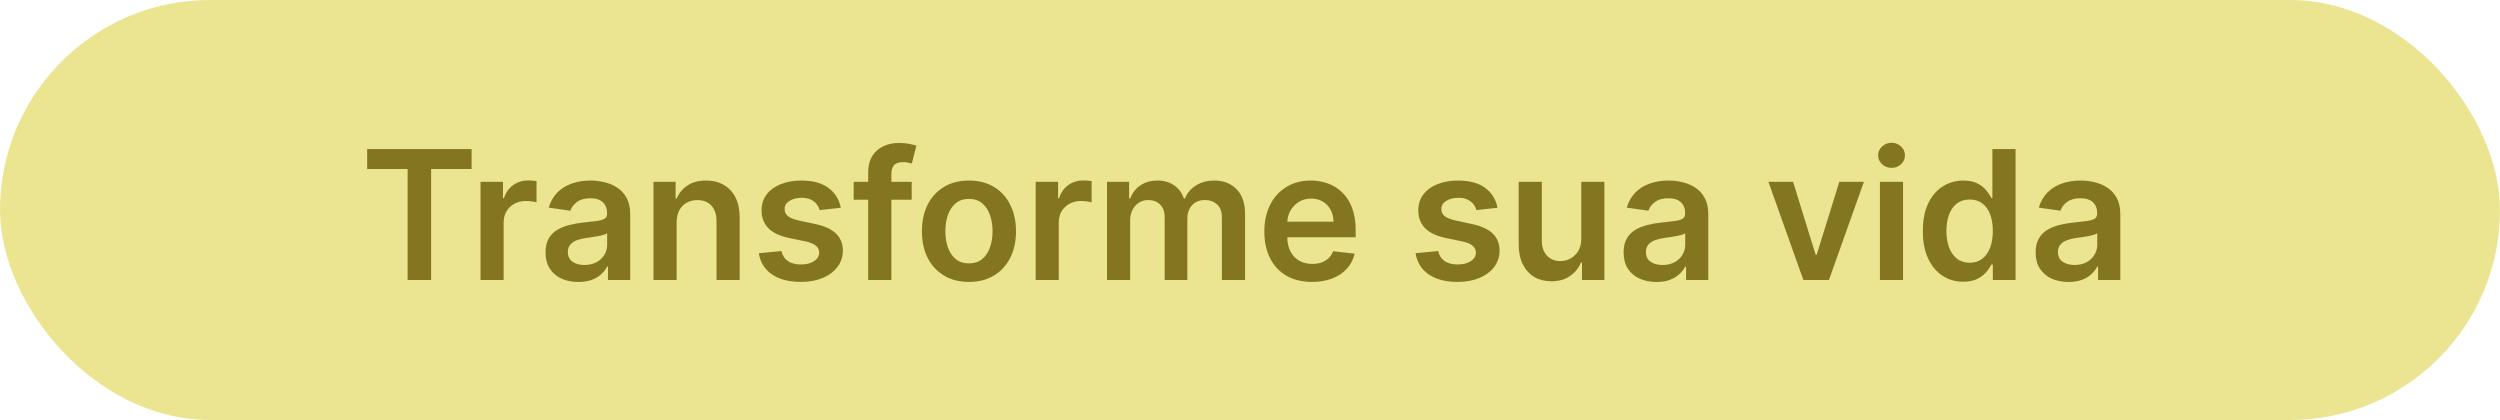
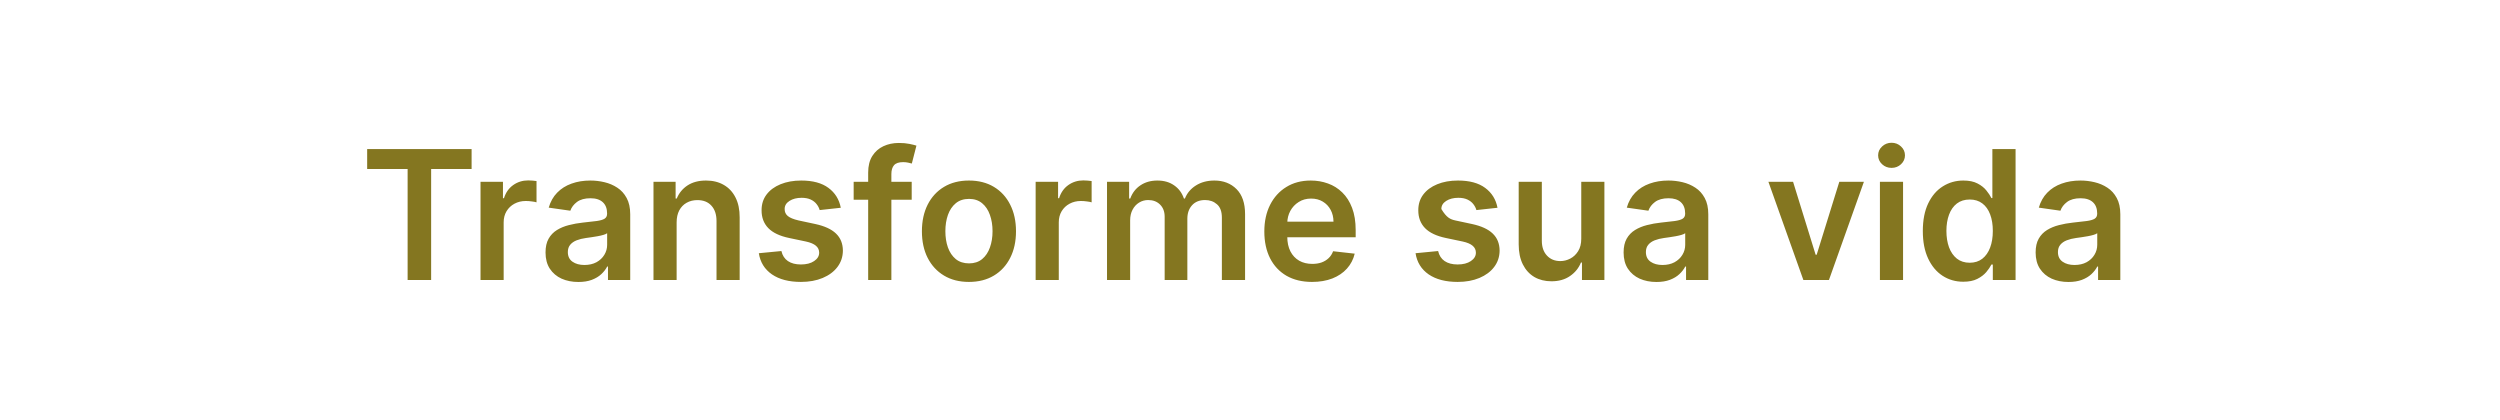
<svg xmlns="http://www.w3.org/2000/svg" width="250" height="42" viewBox="0 0 250 42" fill="none">
-   <rect width="250" height="42" rx="21" fill="#EBE592" />
-   <path d="M36.716 16.897V14.909H47.16V16.897H43.114V28H40.762V16.897H36.716ZM48.052 28V18.182H50.296V19.818H50.398C50.577 19.251 50.884 18.815 51.319 18.508C51.758 18.197 52.258 18.041 52.821 18.041C52.949 18.041 53.091 18.048 53.249 18.06C53.411 18.069 53.545 18.084 53.652 18.105V20.234C53.554 20.2 53.398 20.17 53.185 20.144C52.976 20.114 52.774 20.099 52.578 20.099C52.156 20.099 51.777 20.191 51.44 20.374C51.108 20.553 50.846 20.803 50.654 21.122C50.462 21.442 50.366 21.81 50.366 22.228V28H48.052ZM57.838 28.198C57.216 28.198 56.656 28.087 56.157 27.866C55.663 27.64 55.271 27.308 54.981 26.869C54.696 26.43 54.553 25.889 54.553 25.245C54.553 24.691 54.655 24.233 54.86 23.871C55.064 23.509 55.343 23.219 55.697 23.001C56.051 22.784 56.449 22.62 56.892 22.509C57.34 22.394 57.802 22.311 58.279 22.26C58.855 22.2 59.321 22.147 59.679 22.1C60.037 22.049 60.297 21.972 60.459 21.87C60.625 21.764 60.709 21.599 60.709 21.378V21.34C60.709 20.858 60.566 20.485 60.28 20.221C59.995 19.957 59.584 19.825 59.047 19.825C58.48 19.825 58.03 19.948 57.698 20.195C57.37 20.442 57.148 20.734 57.033 21.071L54.873 20.764C55.043 20.168 55.324 19.669 55.716 19.268C56.108 18.864 56.588 18.561 57.154 18.361C57.721 18.156 58.348 18.054 59.034 18.054C59.507 18.054 59.978 18.109 60.446 18.22C60.915 18.331 61.343 18.514 61.731 18.77C62.119 19.021 62.43 19.364 62.664 19.799C62.903 20.234 63.022 20.777 63.022 21.429V28H60.798V26.651H60.721C60.581 26.924 60.383 27.18 60.127 27.418C59.875 27.653 59.558 27.842 59.174 27.987C58.795 28.128 58.35 28.198 57.838 28.198ZM58.439 26.498C58.904 26.498 59.306 26.406 59.647 26.223C59.988 26.035 60.25 25.788 60.434 25.482C60.621 25.175 60.715 24.84 60.715 24.478V23.321C60.642 23.381 60.519 23.436 60.344 23.487C60.174 23.538 59.982 23.583 59.769 23.621C59.556 23.66 59.345 23.694 59.136 23.724C58.927 23.754 58.746 23.779 58.593 23.8C58.248 23.847 57.939 23.924 57.666 24.03C57.393 24.137 57.178 24.286 57.02 24.478C56.863 24.666 56.784 24.908 56.784 25.207C56.784 25.633 56.939 25.954 57.25 26.172C57.561 26.389 57.958 26.498 58.439 26.498ZM67.663 22.247V28H65.349V18.182H67.561V19.85H67.676C67.902 19.3 68.262 18.864 68.756 18.54C69.255 18.216 69.87 18.054 70.603 18.054C71.281 18.054 71.871 18.199 72.374 18.489C72.881 18.778 73.273 19.198 73.55 19.748C73.831 20.298 73.97 20.965 73.966 21.749V28H71.652V22.107C71.652 21.45 71.481 20.937 71.14 20.566C70.804 20.195 70.337 20.01 69.74 20.01C69.336 20.01 68.975 20.099 68.66 20.278C68.349 20.453 68.104 20.707 67.925 21.039C67.75 21.371 67.663 21.774 67.663 22.247ZM84.078 20.777L81.968 21.007C81.909 20.794 81.804 20.594 81.655 20.406C81.51 20.219 81.314 20.067 81.067 19.952C80.82 19.837 80.517 19.78 80.159 19.78C79.678 19.78 79.273 19.884 78.945 20.093C78.621 20.302 78.461 20.572 78.466 20.905C78.461 21.19 78.566 21.423 78.779 21.602C78.996 21.78 79.354 21.928 79.853 22.043L81.527 22.401C82.456 22.601 83.147 22.918 83.598 23.353C84.054 23.788 84.284 24.357 84.289 25.06C84.284 25.678 84.103 26.223 83.745 26.696C83.392 27.165 82.9 27.531 82.269 27.796C81.638 28.06 80.914 28.192 80.096 28.192C78.894 28.192 77.927 27.94 77.194 27.438C76.461 26.93 76.024 26.225 75.883 25.322L78.14 25.104C78.242 25.548 78.459 25.882 78.791 26.108C79.124 26.334 79.556 26.447 80.089 26.447C80.639 26.447 81.08 26.334 81.412 26.108C81.749 25.882 81.917 25.603 81.917 25.271C81.917 24.989 81.809 24.757 81.591 24.574C81.378 24.391 81.046 24.25 80.594 24.152L78.919 23.8C77.978 23.604 77.281 23.274 76.829 22.81C76.377 22.341 76.154 21.749 76.158 21.033C76.154 20.428 76.318 19.903 76.65 19.46C76.987 19.013 77.454 18.668 78.05 18.425C78.651 18.178 79.343 18.054 80.127 18.054C81.278 18.054 82.184 18.299 82.844 18.789C83.509 19.279 83.92 19.942 84.078 20.777ZM91.17 18.182V19.972H85.366V18.182H91.17ZM86.817 28V17.255C86.817 16.595 86.953 16.045 87.226 15.606C87.503 15.167 87.874 14.839 88.338 14.621C88.803 14.404 89.318 14.296 89.885 14.296C90.285 14.296 90.641 14.327 90.952 14.391C91.263 14.455 91.494 14.513 91.643 14.564L91.183 16.354C91.085 16.324 90.961 16.294 90.812 16.264C90.663 16.23 90.496 16.213 90.313 16.213C89.883 16.213 89.578 16.317 89.399 16.526C89.224 16.731 89.137 17.025 89.137 17.408V28H86.817ZM96.895 28.192C95.937 28.192 95.106 27.981 94.403 27.559C93.699 27.137 93.154 26.547 92.766 25.788C92.383 25.03 92.191 24.143 92.191 23.129C92.191 22.115 92.383 21.227 92.766 20.464C93.154 19.701 93.699 19.109 94.403 18.687C95.106 18.265 95.937 18.054 96.895 18.054C97.854 18.054 98.685 18.265 99.388 18.687C100.091 19.109 100.635 19.701 101.018 20.464C101.406 21.227 101.6 22.115 101.6 23.129C101.6 24.143 101.406 25.03 101.018 25.788C100.635 26.547 100.091 27.137 99.388 27.559C98.685 27.981 97.854 28.192 96.895 28.192ZM96.908 26.338C97.428 26.338 97.863 26.195 98.212 25.91C98.562 25.62 98.822 25.232 98.992 24.746C99.167 24.261 99.254 23.72 99.254 23.123C99.254 22.522 99.167 21.979 98.992 21.493C98.822 21.003 98.562 20.613 98.212 20.323C97.863 20.033 97.428 19.889 96.908 19.889C96.376 19.889 95.932 20.033 95.579 20.323C95.229 20.613 94.967 21.003 94.792 21.493C94.622 21.979 94.537 22.522 94.537 23.123C94.537 23.72 94.622 24.261 94.792 24.746C94.967 25.232 95.229 25.62 95.579 25.91C95.932 26.195 96.376 26.338 96.908 26.338ZM103.564 28V18.182H105.808V19.818H105.91C106.089 19.251 106.396 18.815 106.83 18.508C107.269 18.197 107.77 18.041 108.332 18.041C108.46 18.041 108.603 18.048 108.761 18.06C108.923 18.069 109.057 18.084 109.163 18.105V20.234C109.065 20.2 108.91 20.17 108.697 20.144C108.488 20.114 108.286 20.099 108.089 20.099C107.668 20.099 107.288 20.191 106.952 20.374C106.619 20.553 106.357 20.803 106.165 21.122C105.974 21.442 105.878 21.81 105.878 22.228V28H103.564ZM110.701 28V18.182H112.912V19.85H113.027C113.232 19.288 113.571 18.849 114.044 18.533C114.517 18.214 115.081 18.054 115.738 18.054C116.402 18.054 116.963 18.216 117.419 18.54C117.879 18.859 118.203 19.296 118.39 19.85H118.493C118.71 19.305 119.076 18.87 119.592 18.546C120.112 18.218 120.728 18.054 121.439 18.054C122.343 18.054 123.08 18.34 123.651 18.91C124.222 19.482 124.507 20.315 124.507 21.41V28H122.187V21.768C122.187 21.158 122.025 20.713 121.701 20.432C121.377 20.146 120.981 20.004 120.512 20.004C119.954 20.004 119.517 20.178 119.202 20.528C118.891 20.873 118.735 21.322 118.735 21.876V28H116.466V21.672C116.466 21.165 116.313 20.76 116.006 20.457C115.703 20.155 115.307 20.004 114.817 20.004C114.485 20.004 114.182 20.089 113.909 20.259C113.637 20.425 113.419 20.662 113.257 20.969C113.096 21.271 113.015 21.625 113.015 22.03V28H110.701ZM131.202 28.192C130.217 28.192 129.367 27.987 128.651 27.578C127.939 27.165 127.392 26.581 127.008 25.827C126.625 25.068 126.433 24.175 126.433 23.148C126.433 22.139 126.625 21.252 127.008 20.489C127.396 19.722 127.937 19.126 128.632 18.7C129.327 18.269 130.143 18.054 131.08 18.054C131.685 18.054 132.256 18.152 132.793 18.348C133.334 18.54 133.812 18.838 134.225 19.243C134.643 19.648 134.971 20.163 135.209 20.79C135.448 21.412 135.567 22.153 135.567 23.014V23.724H127.52V22.164H133.349C133.345 21.721 133.249 21.327 133.062 20.982C132.874 20.632 132.612 20.357 132.275 20.157C131.943 19.957 131.555 19.857 131.112 19.857C130.639 19.857 130.224 19.972 129.866 20.202C129.508 20.428 129.229 20.726 129.028 21.097C128.832 21.463 128.732 21.866 128.728 22.305V23.666C128.728 24.237 128.832 24.727 129.041 25.136C129.25 25.541 129.542 25.852 129.917 26.07C130.292 26.283 130.731 26.389 131.233 26.389C131.57 26.389 131.875 26.342 132.148 26.249C132.42 26.151 132.657 26.008 132.857 25.82C133.057 25.633 133.209 25.401 133.311 25.124L135.471 25.366C135.335 25.938 135.075 26.436 134.692 26.862C134.312 27.284 133.827 27.612 133.234 27.847C132.642 28.077 131.964 28.192 131.202 28.192ZM149.75 20.777L147.64 21.007C147.581 20.794 147.476 20.594 147.327 20.406C147.182 20.219 146.986 20.067 146.739 19.952C146.492 19.837 146.189 19.78 145.831 19.78C145.35 19.78 144.945 19.884 144.617 20.093C144.293 20.302 144.133 20.572 144.137 20.905C144.133 21.19 144.238 21.423 144.451 21.602C144.668 21.78 145.026 21.928 145.525 22.043L147.199 22.401C148.128 22.601 148.819 22.918 149.27 23.353C149.726 23.788 149.956 24.357 149.961 25.06C149.956 25.678 149.775 26.223 149.417 26.696C149.064 27.165 148.571 27.531 147.941 27.796C147.31 28.06 146.586 28.192 145.767 28.192C144.566 28.192 143.598 27.94 142.865 27.438C142.132 26.93 141.696 26.225 141.555 25.322L143.811 25.104C143.914 25.548 144.131 25.882 144.463 26.108C144.796 26.334 145.228 26.447 145.761 26.447C146.311 26.447 146.752 26.334 147.084 26.108C147.421 25.882 147.589 25.603 147.589 25.271C147.589 24.989 147.48 24.757 147.263 24.574C147.05 24.391 146.718 24.25 146.266 24.152L144.591 23.8C143.65 23.604 142.953 23.274 142.501 22.81C142.049 22.341 141.826 21.749 141.83 21.033C141.826 20.428 141.99 19.903 142.322 19.46C142.659 19.013 143.125 18.668 143.722 18.425C144.323 18.178 145.015 18.054 145.799 18.054C146.95 18.054 147.855 18.299 148.516 18.789C149.181 19.279 149.592 19.942 149.75 20.777ZM158.126 23.871V18.182H160.44V28H158.197V26.255H158.094C157.873 26.805 157.509 27.254 157.001 27.604C156.499 27.953 155.879 28.128 155.141 28.128C154.498 28.128 153.929 27.985 153.435 27.7C152.945 27.41 152.561 26.99 152.284 26.44C152.007 25.886 151.869 25.217 151.869 24.433V18.182H154.183V24.075C154.183 24.697 154.353 25.192 154.694 25.558C155.035 25.925 155.482 26.108 156.036 26.108C156.377 26.108 156.707 26.025 157.027 25.859C157.347 25.692 157.609 25.445 157.813 25.117C158.022 24.785 158.126 24.369 158.126 23.871ZM165.645 28.198C165.023 28.198 164.463 28.087 163.964 27.866C163.47 27.64 163.078 27.308 162.788 26.869C162.502 26.43 162.36 25.889 162.36 25.245C162.36 24.691 162.462 24.233 162.666 23.871C162.871 23.509 163.15 23.219 163.504 23.001C163.857 22.784 164.256 22.62 164.699 22.509C165.146 22.394 165.609 22.311 166.086 22.26C166.661 22.2 167.128 22.147 167.486 22.1C167.844 22.049 168.104 21.972 168.266 21.87C168.432 21.764 168.515 21.599 168.515 21.378V21.34C168.515 20.858 168.372 20.485 168.087 20.221C167.801 19.957 167.39 19.825 166.853 19.825C166.286 19.825 165.837 19.948 165.504 20.195C165.176 20.442 164.955 20.734 164.84 21.071L162.679 20.764C162.85 20.168 163.131 19.669 163.523 19.268C163.915 18.864 164.394 18.561 164.961 18.361C165.528 18.156 166.154 18.054 166.84 18.054C167.313 18.054 167.784 18.109 168.253 18.22C168.722 18.331 169.15 18.514 169.538 18.77C169.926 19.021 170.237 19.364 170.471 19.799C170.71 20.234 170.829 20.777 170.829 21.429V28H168.605V26.651H168.528C168.387 26.924 168.189 27.18 167.933 27.418C167.682 27.653 167.365 27.842 166.981 27.987C166.602 28.128 166.156 28.198 165.645 28.198ZM166.246 26.498C166.71 26.498 167.113 26.406 167.454 26.223C167.795 26.035 168.057 25.788 168.24 25.482C168.428 25.175 168.521 24.84 168.521 24.478V23.321C168.449 23.381 168.325 23.436 168.151 23.487C167.98 23.538 167.789 23.583 167.575 23.621C167.362 23.66 167.151 23.694 166.943 23.724C166.734 23.754 166.553 23.779 166.399 23.8C166.054 23.847 165.745 23.924 165.472 24.03C165.2 24.137 164.985 24.286 164.827 24.478C164.669 24.666 164.59 24.908 164.59 25.207C164.59 25.633 164.746 25.954 165.057 26.172C165.368 26.389 165.764 26.498 166.246 26.498ZM186.39 18.182L182.894 28H180.337L176.841 18.182H179.308L181.564 25.475H181.667L183.93 18.182H186.39ZM187.992 28V18.182H190.306V28H187.992ZM189.155 16.788C188.789 16.788 188.473 16.667 188.209 16.424C187.945 16.177 187.813 15.881 187.813 15.536C187.813 15.186 187.945 14.89 188.209 14.647C188.473 14.4 188.789 14.276 189.155 14.276C189.526 14.276 189.841 14.4 190.101 14.647C190.365 14.89 190.497 15.186 190.497 15.536C190.497 15.881 190.365 16.177 190.101 16.424C189.841 16.667 189.526 16.788 189.155 16.788ZM196.328 28.173C195.557 28.173 194.867 27.974 194.257 27.578C193.648 27.182 193.167 26.607 192.813 25.852C192.459 25.098 192.282 24.182 192.282 23.104C192.282 22.013 192.461 21.092 192.819 20.342C193.181 19.588 193.669 19.019 194.283 18.636C194.897 18.248 195.581 18.054 196.335 18.054C196.91 18.054 197.383 18.152 197.754 18.348C198.125 18.54 198.419 18.772 198.636 19.045C198.853 19.313 199.022 19.567 199.141 19.805H199.237V14.909H201.557V28H199.282V26.453H199.141C199.022 26.692 198.849 26.945 198.623 27.214C198.397 27.478 198.099 27.704 197.728 27.891C197.358 28.079 196.891 28.173 196.328 28.173ZM196.974 26.274C197.464 26.274 197.882 26.142 198.227 25.878C198.572 25.609 198.834 25.236 199.013 24.759C199.192 24.282 199.282 23.726 199.282 23.091C199.282 22.456 199.192 21.904 199.013 21.435C198.838 20.967 198.578 20.602 198.233 20.342C197.892 20.082 197.473 19.952 196.974 19.952C196.458 19.952 196.028 20.087 195.683 20.355C195.338 20.624 195.078 20.994 194.903 21.467C194.728 21.94 194.641 22.482 194.641 23.091C194.641 23.704 194.728 24.252 194.903 24.734C195.082 25.211 195.344 25.588 195.689 25.865C196.039 26.138 196.467 26.274 196.974 26.274ZM206.848 28.198C206.226 28.198 205.666 28.087 205.167 27.866C204.673 27.64 204.281 27.308 203.991 26.869C203.705 26.43 203.563 25.889 203.563 25.245C203.563 24.691 203.665 24.233 203.869 23.871C204.074 23.509 204.353 23.219 204.707 23.001C205.061 22.784 205.459 22.62 205.902 22.509C206.35 22.394 206.812 22.311 207.289 22.26C207.865 22.2 208.331 22.147 208.689 22.1C209.047 22.049 209.307 21.972 209.469 21.87C209.635 21.764 209.718 21.599 209.718 21.378V21.34C209.718 20.858 209.575 20.485 209.29 20.221C209.004 19.957 208.593 19.825 208.056 19.825C207.49 19.825 207.04 19.948 206.708 20.195C206.379 20.442 206.158 20.734 206.043 21.071L203.882 20.764C204.053 20.168 204.334 19.669 204.726 19.268C205.118 18.864 205.597 18.561 206.164 18.361C206.731 18.156 207.357 18.054 208.044 18.054C208.517 18.054 208.987 18.109 209.456 18.22C209.925 18.331 210.353 18.514 210.741 18.77C211.129 19.021 211.44 19.364 211.674 19.799C211.913 20.234 212.032 20.777 212.032 21.429V28H209.808V26.651H209.731C209.59 26.924 209.392 27.18 209.137 27.418C208.885 27.653 208.568 27.842 208.184 27.987C207.805 28.128 207.36 28.198 206.848 28.198ZM207.449 26.498C207.914 26.498 208.316 26.406 208.657 26.223C208.998 26.035 209.26 25.788 209.443 25.482C209.631 25.175 209.725 24.84 209.725 24.478V23.321C209.652 23.381 209.529 23.436 209.354 23.487C209.183 23.538 208.992 23.583 208.779 23.621C208.566 23.66 208.355 23.694 208.146 23.724C207.937 23.754 207.756 23.779 207.602 23.8C207.257 23.847 206.948 23.924 206.676 24.03C206.403 24.137 206.188 24.286 206.03 24.478C205.872 24.666 205.794 24.908 205.794 25.207C205.794 25.633 205.949 25.954 206.26 26.172C206.571 26.389 206.968 26.498 207.449 26.498Z" fill="#847620" />
+   <path d="M36.716 16.897V14.909H47.16V16.897H43.114V28H40.762V16.897H36.716ZM48.052 28V18.182H50.296V19.818H50.398C50.577 19.251 50.884 18.815 51.319 18.508C51.758 18.197 52.258 18.041 52.821 18.041C52.949 18.041 53.091 18.048 53.249 18.06C53.411 18.069 53.545 18.084 53.652 18.105V20.234C53.554 20.2 53.398 20.17 53.185 20.144C52.976 20.114 52.774 20.099 52.578 20.099C52.156 20.099 51.777 20.191 51.44 20.374C51.108 20.553 50.846 20.803 50.654 21.122C50.462 21.442 50.366 21.81 50.366 22.228V28H48.052ZM57.838 28.198C57.216 28.198 56.656 28.087 56.157 27.866C55.663 27.64 55.271 27.308 54.981 26.869C54.696 26.43 54.553 25.889 54.553 25.245C54.553 24.691 54.655 24.233 54.86 23.871C55.064 23.509 55.343 23.219 55.697 23.001C56.051 22.784 56.449 22.62 56.892 22.509C57.34 22.394 57.802 22.311 58.279 22.26C58.855 22.2 59.321 22.147 59.679 22.1C60.037 22.049 60.297 21.972 60.459 21.87C60.625 21.764 60.709 21.599 60.709 21.378V21.34C60.709 20.858 60.566 20.485 60.28 20.221C59.995 19.957 59.584 19.825 59.047 19.825C58.48 19.825 58.03 19.948 57.698 20.195C57.37 20.442 57.148 20.734 57.033 21.071L54.873 20.764C55.043 20.168 55.324 19.669 55.716 19.268C56.108 18.864 56.588 18.561 57.154 18.361C57.721 18.156 58.348 18.054 59.034 18.054C59.507 18.054 59.978 18.109 60.446 18.22C60.915 18.331 61.343 18.514 61.731 18.77C62.119 19.021 62.43 19.364 62.664 19.799C62.903 20.234 63.022 20.777 63.022 21.429V28H60.798V26.651H60.721C60.581 26.924 60.383 27.18 60.127 27.418C59.875 27.653 59.558 27.842 59.174 27.987C58.795 28.128 58.35 28.198 57.838 28.198ZM58.439 26.498C58.904 26.498 59.306 26.406 59.647 26.223C59.988 26.035 60.25 25.788 60.434 25.482C60.621 25.175 60.715 24.84 60.715 24.478V23.321C60.642 23.381 60.519 23.436 60.344 23.487C60.174 23.538 59.982 23.583 59.769 23.621C59.556 23.66 59.345 23.694 59.136 23.724C58.927 23.754 58.746 23.779 58.593 23.8C58.248 23.847 57.939 23.924 57.666 24.03C57.393 24.137 57.178 24.286 57.02 24.478C56.863 24.666 56.784 24.908 56.784 25.207C56.784 25.633 56.939 25.954 57.25 26.172C57.561 26.389 57.958 26.498 58.439 26.498ZM67.663 22.247V28H65.349V18.182H67.561V19.85H67.676C67.902 19.3 68.262 18.864 68.756 18.54C69.255 18.216 69.87 18.054 70.603 18.054C71.281 18.054 71.871 18.199 72.374 18.489C72.881 18.778 73.273 19.198 73.55 19.748C73.831 20.298 73.97 20.965 73.966 21.749V28H71.652V22.107C71.652 21.45 71.481 20.937 71.14 20.566C70.804 20.195 70.337 20.01 69.74 20.01C69.336 20.01 68.975 20.099 68.66 20.278C68.349 20.453 68.104 20.707 67.925 21.039C67.75 21.371 67.663 21.774 67.663 22.247ZM84.078 20.777L81.968 21.007C81.909 20.794 81.804 20.594 81.655 20.406C81.51 20.219 81.314 20.067 81.067 19.952C80.82 19.837 80.517 19.78 80.159 19.78C79.678 19.78 79.273 19.884 78.945 20.093C78.621 20.302 78.461 20.572 78.466 20.905C78.461 21.19 78.566 21.423 78.779 21.602C78.996 21.78 79.354 21.928 79.853 22.043L81.527 22.401C82.456 22.601 83.147 22.918 83.598 23.353C84.054 23.788 84.284 24.357 84.289 25.06C84.284 25.678 84.103 26.223 83.745 26.696C83.392 27.165 82.9 27.531 82.269 27.796C81.638 28.06 80.914 28.192 80.096 28.192C78.894 28.192 77.927 27.94 77.194 27.438C76.461 26.93 76.024 26.225 75.883 25.322L78.14 25.104C78.242 25.548 78.459 25.882 78.791 26.108C79.124 26.334 79.556 26.447 80.089 26.447C80.639 26.447 81.08 26.334 81.412 26.108C81.749 25.882 81.917 25.603 81.917 25.271C81.917 24.989 81.809 24.757 81.591 24.574C81.378 24.391 81.046 24.25 80.594 24.152L78.919 23.8C77.978 23.604 77.281 23.274 76.829 22.81C76.377 22.341 76.154 21.749 76.158 21.033C76.154 20.428 76.318 19.903 76.65 19.46C76.987 19.013 77.454 18.668 78.05 18.425C78.651 18.178 79.343 18.054 80.127 18.054C81.278 18.054 82.184 18.299 82.844 18.789C83.509 19.279 83.92 19.942 84.078 20.777ZM91.17 18.182V19.972H85.366V18.182H91.17ZM86.817 28V17.255C86.817 16.595 86.953 16.045 87.226 15.606C87.503 15.167 87.874 14.839 88.338 14.621C88.803 14.404 89.318 14.296 89.885 14.296C90.285 14.296 90.641 14.327 90.952 14.391C91.263 14.455 91.494 14.513 91.643 14.564L91.183 16.354C91.085 16.324 90.961 16.294 90.812 16.264C90.663 16.23 90.496 16.213 90.313 16.213C89.883 16.213 89.578 16.317 89.399 16.526C89.224 16.731 89.137 17.025 89.137 17.408V28H86.817ZM96.895 28.192C95.937 28.192 95.106 27.981 94.403 27.559C93.699 27.137 93.154 26.547 92.766 25.788C92.383 25.03 92.191 24.143 92.191 23.129C92.191 22.115 92.383 21.227 92.766 20.464C93.154 19.701 93.699 19.109 94.403 18.687C95.106 18.265 95.937 18.054 96.895 18.054C97.854 18.054 98.685 18.265 99.388 18.687C100.091 19.109 100.635 19.701 101.018 20.464C101.406 21.227 101.6 22.115 101.6 23.129C101.6 24.143 101.406 25.03 101.018 25.788C100.635 26.547 100.091 27.137 99.388 27.559C98.685 27.981 97.854 28.192 96.895 28.192ZM96.908 26.338C97.428 26.338 97.863 26.195 98.212 25.91C98.562 25.62 98.822 25.232 98.992 24.746C99.167 24.261 99.254 23.72 99.254 23.123C99.254 22.522 99.167 21.979 98.992 21.493C98.822 21.003 98.562 20.613 98.212 20.323C97.863 20.033 97.428 19.889 96.908 19.889C96.376 19.889 95.932 20.033 95.579 20.323C95.229 20.613 94.967 21.003 94.792 21.493C94.622 21.979 94.537 22.522 94.537 23.123C94.537 23.72 94.622 24.261 94.792 24.746C94.967 25.232 95.229 25.62 95.579 25.91C95.932 26.195 96.376 26.338 96.908 26.338ZM103.564 28V18.182H105.808V19.818H105.91C106.089 19.251 106.396 18.815 106.83 18.508C107.269 18.197 107.77 18.041 108.332 18.041C108.46 18.041 108.603 18.048 108.761 18.06C108.923 18.069 109.057 18.084 109.163 18.105V20.234C109.065 20.2 108.91 20.17 108.697 20.144C108.488 20.114 108.286 20.099 108.089 20.099C107.668 20.099 107.288 20.191 106.952 20.374C106.619 20.553 106.357 20.803 106.165 21.122C105.974 21.442 105.878 21.81 105.878 22.228V28H103.564ZM110.701 28V18.182H112.912V19.85H113.027C113.232 19.288 113.571 18.849 114.044 18.533C114.517 18.214 115.081 18.054 115.738 18.054C116.402 18.054 116.963 18.216 117.419 18.54C117.879 18.859 118.203 19.296 118.39 19.85H118.493C118.71 19.305 119.076 18.87 119.592 18.546C120.112 18.218 120.728 18.054 121.439 18.054C122.343 18.054 123.08 18.34 123.651 18.91C124.222 19.482 124.507 20.315 124.507 21.41V28H122.187V21.768C122.187 21.158 122.025 20.713 121.701 20.432C121.377 20.146 120.981 20.004 120.512 20.004C119.954 20.004 119.517 20.178 119.202 20.528C118.891 20.873 118.735 21.322 118.735 21.876V28H116.466V21.672C116.466 21.165 116.313 20.76 116.006 20.457C115.703 20.155 115.307 20.004 114.817 20.004C114.485 20.004 114.182 20.089 113.909 20.259C113.637 20.425 113.419 20.662 113.257 20.969C113.096 21.271 113.015 21.625 113.015 22.03V28H110.701ZM131.202 28.192C130.217 28.192 129.367 27.987 128.651 27.578C127.939 27.165 127.392 26.581 127.008 25.827C126.625 25.068 126.433 24.175 126.433 23.148C126.433 22.139 126.625 21.252 127.008 20.489C127.396 19.722 127.937 19.126 128.632 18.7C129.327 18.269 130.143 18.054 131.08 18.054C131.685 18.054 132.256 18.152 132.793 18.348C133.334 18.54 133.812 18.838 134.225 19.243C134.643 19.648 134.971 20.163 135.209 20.79C135.448 21.412 135.567 22.153 135.567 23.014V23.724H127.52V22.164H133.349C133.345 21.721 133.249 21.327 133.062 20.982C132.874 20.632 132.612 20.357 132.275 20.157C131.943 19.957 131.555 19.857 131.112 19.857C130.639 19.857 130.224 19.972 129.866 20.202C129.508 20.428 129.229 20.726 129.028 21.097C128.832 21.463 128.732 21.866 128.728 22.305V23.666C128.728 24.237 128.832 24.727 129.041 25.136C129.25 25.541 129.542 25.852 129.917 26.07C130.292 26.283 130.731 26.389 131.233 26.389C131.57 26.389 131.875 26.342 132.148 26.249C132.42 26.151 132.657 26.008 132.857 25.82C133.057 25.633 133.209 25.401 133.311 25.124L135.471 25.366C135.335 25.938 135.075 26.436 134.692 26.862C134.312 27.284 133.827 27.612 133.234 27.847C132.642 28.077 131.964 28.192 131.202 28.192ZM149.75 20.777L147.64 21.007C147.581 20.794 147.476 20.594 147.327 20.406C147.182 20.219 146.986 20.067 146.739 19.952C146.492 19.837 146.189 19.78 145.831 19.78C145.35 19.78 144.945 19.884 144.617 20.093C144.293 20.302 144.133 20.572 144.137 20.905C144.668 21.78 145.026 21.928 145.525 22.043L147.199 22.401C148.128 22.601 148.819 22.918 149.27 23.353C149.726 23.788 149.956 24.357 149.961 25.06C149.956 25.678 149.775 26.223 149.417 26.696C149.064 27.165 148.571 27.531 147.941 27.796C147.31 28.06 146.586 28.192 145.767 28.192C144.566 28.192 143.598 27.94 142.865 27.438C142.132 26.93 141.696 26.225 141.555 25.322L143.811 25.104C143.914 25.548 144.131 25.882 144.463 26.108C144.796 26.334 145.228 26.447 145.761 26.447C146.311 26.447 146.752 26.334 147.084 26.108C147.421 25.882 147.589 25.603 147.589 25.271C147.589 24.989 147.48 24.757 147.263 24.574C147.05 24.391 146.718 24.25 146.266 24.152L144.591 23.8C143.65 23.604 142.953 23.274 142.501 22.81C142.049 22.341 141.826 21.749 141.83 21.033C141.826 20.428 141.99 19.903 142.322 19.46C142.659 19.013 143.125 18.668 143.722 18.425C144.323 18.178 145.015 18.054 145.799 18.054C146.95 18.054 147.855 18.299 148.516 18.789C149.181 19.279 149.592 19.942 149.75 20.777ZM158.126 23.871V18.182H160.44V28H158.197V26.255H158.094C157.873 26.805 157.509 27.254 157.001 27.604C156.499 27.953 155.879 28.128 155.141 28.128C154.498 28.128 153.929 27.985 153.435 27.7C152.945 27.41 152.561 26.99 152.284 26.44C152.007 25.886 151.869 25.217 151.869 24.433V18.182H154.183V24.075C154.183 24.697 154.353 25.192 154.694 25.558C155.035 25.925 155.482 26.108 156.036 26.108C156.377 26.108 156.707 26.025 157.027 25.859C157.347 25.692 157.609 25.445 157.813 25.117C158.022 24.785 158.126 24.369 158.126 23.871ZM165.645 28.198C165.023 28.198 164.463 28.087 163.964 27.866C163.47 27.64 163.078 27.308 162.788 26.869C162.502 26.43 162.36 25.889 162.36 25.245C162.36 24.691 162.462 24.233 162.666 23.871C162.871 23.509 163.15 23.219 163.504 23.001C163.857 22.784 164.256 22.62 164.699 22.509C165.146 22.394 165.609 22.311 166.086 22.26C166.661 22.2 167.128 22.147 167.486 22.1C167.844 22.049 168.104 21.972 168.266 21.87C168.432 21.764 168.515 21.599 168.515 21.378V21.34C168.515 20.858 168.372 20.485 168.087 20.221C167.801 19.957 167.39 19.825 166.853 19.825C166.286 19.825 165.837 19.948 165.504 20.195C165.176 20.442 164.955 20.734 164.84 21.071L162.679 20.764C162.85 20.168 163.131 19.669 163.523 19.268C163.915 18.864 164.394 18.561 164.961 18.361C165.528 18.156 166.154 18.054 166.84 18.054C167.313 18.054 167.784 18.109 168.253 18.22C168.722 18.331 169.15 18.514 169.538 18.77C169.926 19.021 170.237 19.364 170.471 19.799C170.71 20.234 170.829 20.777 170.829 21.429V28H168.605V26.651H168.528C168.387 26.924 168.189 27.18 167.933 27.418C167.682 27.653 167.365 27.842 166.981 27.987C166.602 28.128 166.156 28.198 165.645 28.198ZM166.246 26.498C166.71 26.498 167.113 26.406 167.454 26.223C167.795 26.035 168.057 25.788 168.24 25.482C168.428 25.175 168.521 24.84 168.521 24.478V23.321C168.449 23.381 168.325 23.436 168.151 23.487C167.98 23.538 167.789 23.583 167.575 23.621C167.362 23.66 167.151 23.694 166.943 23.724C166.734 23.754 166.553 23.779 166.399 23.8C166.054 23.847 165.745 23.924 165.472 24.03C165.2 24.137 164.985 24.286 164.827 24.478C164.669 24.666 164.59 24.908 164.59 25.207C164.59 25.633 164.746 25.954 165.057 26.172C165.368 26.389 165.764 26.498 166.246 26.498ZM186.39 18.182L182.894 28H180.337L176.841 18.182H179.308L181.564 25.475H181.667L183.93 18.182H186.39ZM187.992 28V18.182H190.306V28H187.992ZM189.155 16.788C188.789 16.788 188.473 16.667 188.209 16.424C187.945 16.177 187.813 15.881 187.813 15.536C187.813 15.186 187.945 14.89 188.209 14.647C188.473 14.4 188.789 14.276 189.155 14.276C189.526 14.276 189.841 14.4 190.101 14.647C190.365 14.89 190.497 15.186 190.497 15.536C190.497 15.881 190.365 16.177 190.101 16.424C189.841 16.667 189.526 16.788 189.155 16.788ZM196.328 28.173C195.557 28.173 194.867 27.974 194.257 27.578C193.648 27.182 193.167 26.607 192.813 25.852C192.459 25.098 192.282 24.182 192.282 23.104C192.282 22.013 192.461 21.092 192.819 20.342C193.181 19.588 193.669 19.019 194.283 18.636C194.897 18.248 195.581 18.054 196.335 18.054C196.91 18.054 197.383 18.152 197.754 18.348C198.125 18.54 198.419 18.772 198.636 19.045C198.853 19.313 199.022 19.567 199.141 19.805H199.237V14.909H201.557V28H199.282V26.453H199.141C199.022 26.692 198.849 26.945 198.623 27.214C198.397 27.478 198.099 27.704 197.728 27.891C197.358 28.079 196.891 28.173 196.328 28.173ZM196.974 26.274C197.464 26.274 197.882 26.142 198.227 25.878C198.572 25.609 198.834 25.236 199.013 24.759C199.192 24.282 199.282 23.726 199.282 23.091C199.282 22.456 199.192 21.904 199.013 21.435C198.838 20.967 198.578 20.602 198.233 20.342C197.892 20.082 197.473 19.952 196.974 19.952C196.458 19.952 196.028 20.087 195.683 20.355C195.338 20.624 195.078 20.994 194.903 21.467C194.728 21.94 194.641 22.482 194.641 23.091C194.641 23.704 194.728 24.252 194.903 24.734C195.082 25.211 195.344 25.588 195.689 25.865C196.039 26.138 196.467 26.274 196.974 26.274ZM206.848 28.198C206.226 28.198 205.666 28.087 205.167 27.866C204.673 27.64 204.281 27.308 203.991 26.869C203.705 26.43 203.563 25.889 203.563 25.245C203.563 24.691 203.665 24.233 203.869 23.871C204.074 23.509 204.353 23.219 204.707 23.001C205.061 22.784 205.459 22.62 205.902 22.509C206.35 22.394 206.812 22.311 207.289 22.26C207.865 22.2 208.331 22.147 208.689 22.1C209.047 22.049 209.307 21.972 209.469 21.87C209.635 21.764 209.718 21.599 209.718 21.378V21.34C209.718 20.858 209.575 20.485 209.29 20.221C209.004 19.957 208.593 19.825 208.056 19.825C207.49 19.825 207.04 19.948 206.708 20.195C206.379 20.442 206.158 20.734 206.043 21.071L203.882 20.764C204.053 20.168 204.334 19.669 204.726 19.268C205.118 18.864 205.597 18.561 206.164 18.361C206.731 18.156 207.357 18.054 208.044 18.054C208.517 18.054 208.987 18.109 209.456 18.22C209.925 18.331 210.353 18.514 210.741 18.77C211.129 19.021 211.44 19.364 211.674 19.799C211.913 20.234 212.032 20.777 212.032 21.429V28H209.808V26.651H209.731C209.59 26.924 209.392 27.18 209.137 27.418C208.885 27.653 208.568 27.842 208.184 27.987C207.805 28.128 207.36 28.198 206.848 28.198ZM207.449 26.498C207.914 26.498 208.316 26.406 208.657 26.223C208.998 26.035 209.26 25.788 209.443 25.482C209.631 25.175 209.725 24.84 209.725 24.478V23.321C209.652 23.381 209.529 23.436 209.354 23.487C209.183 23.538 208.992 23.583 208.779 23.621C208.566 23.66 208.355 23.694 208.146 23.724C207.937 23.754 207.756 23.779 207.602 23.8C207.257 23.847 206.948 23.924 206.676 24.03C206.403 24.137 206.188 24.286 206.03 24.478C205.872 24.666 205.794 24.908 205.794 25.207C205.794 25.633 205.949 25.954 206.26 26.172C206.571 26.389 206.968 26.498 207.449 26.498Z" fill="#847620" />
</svg>